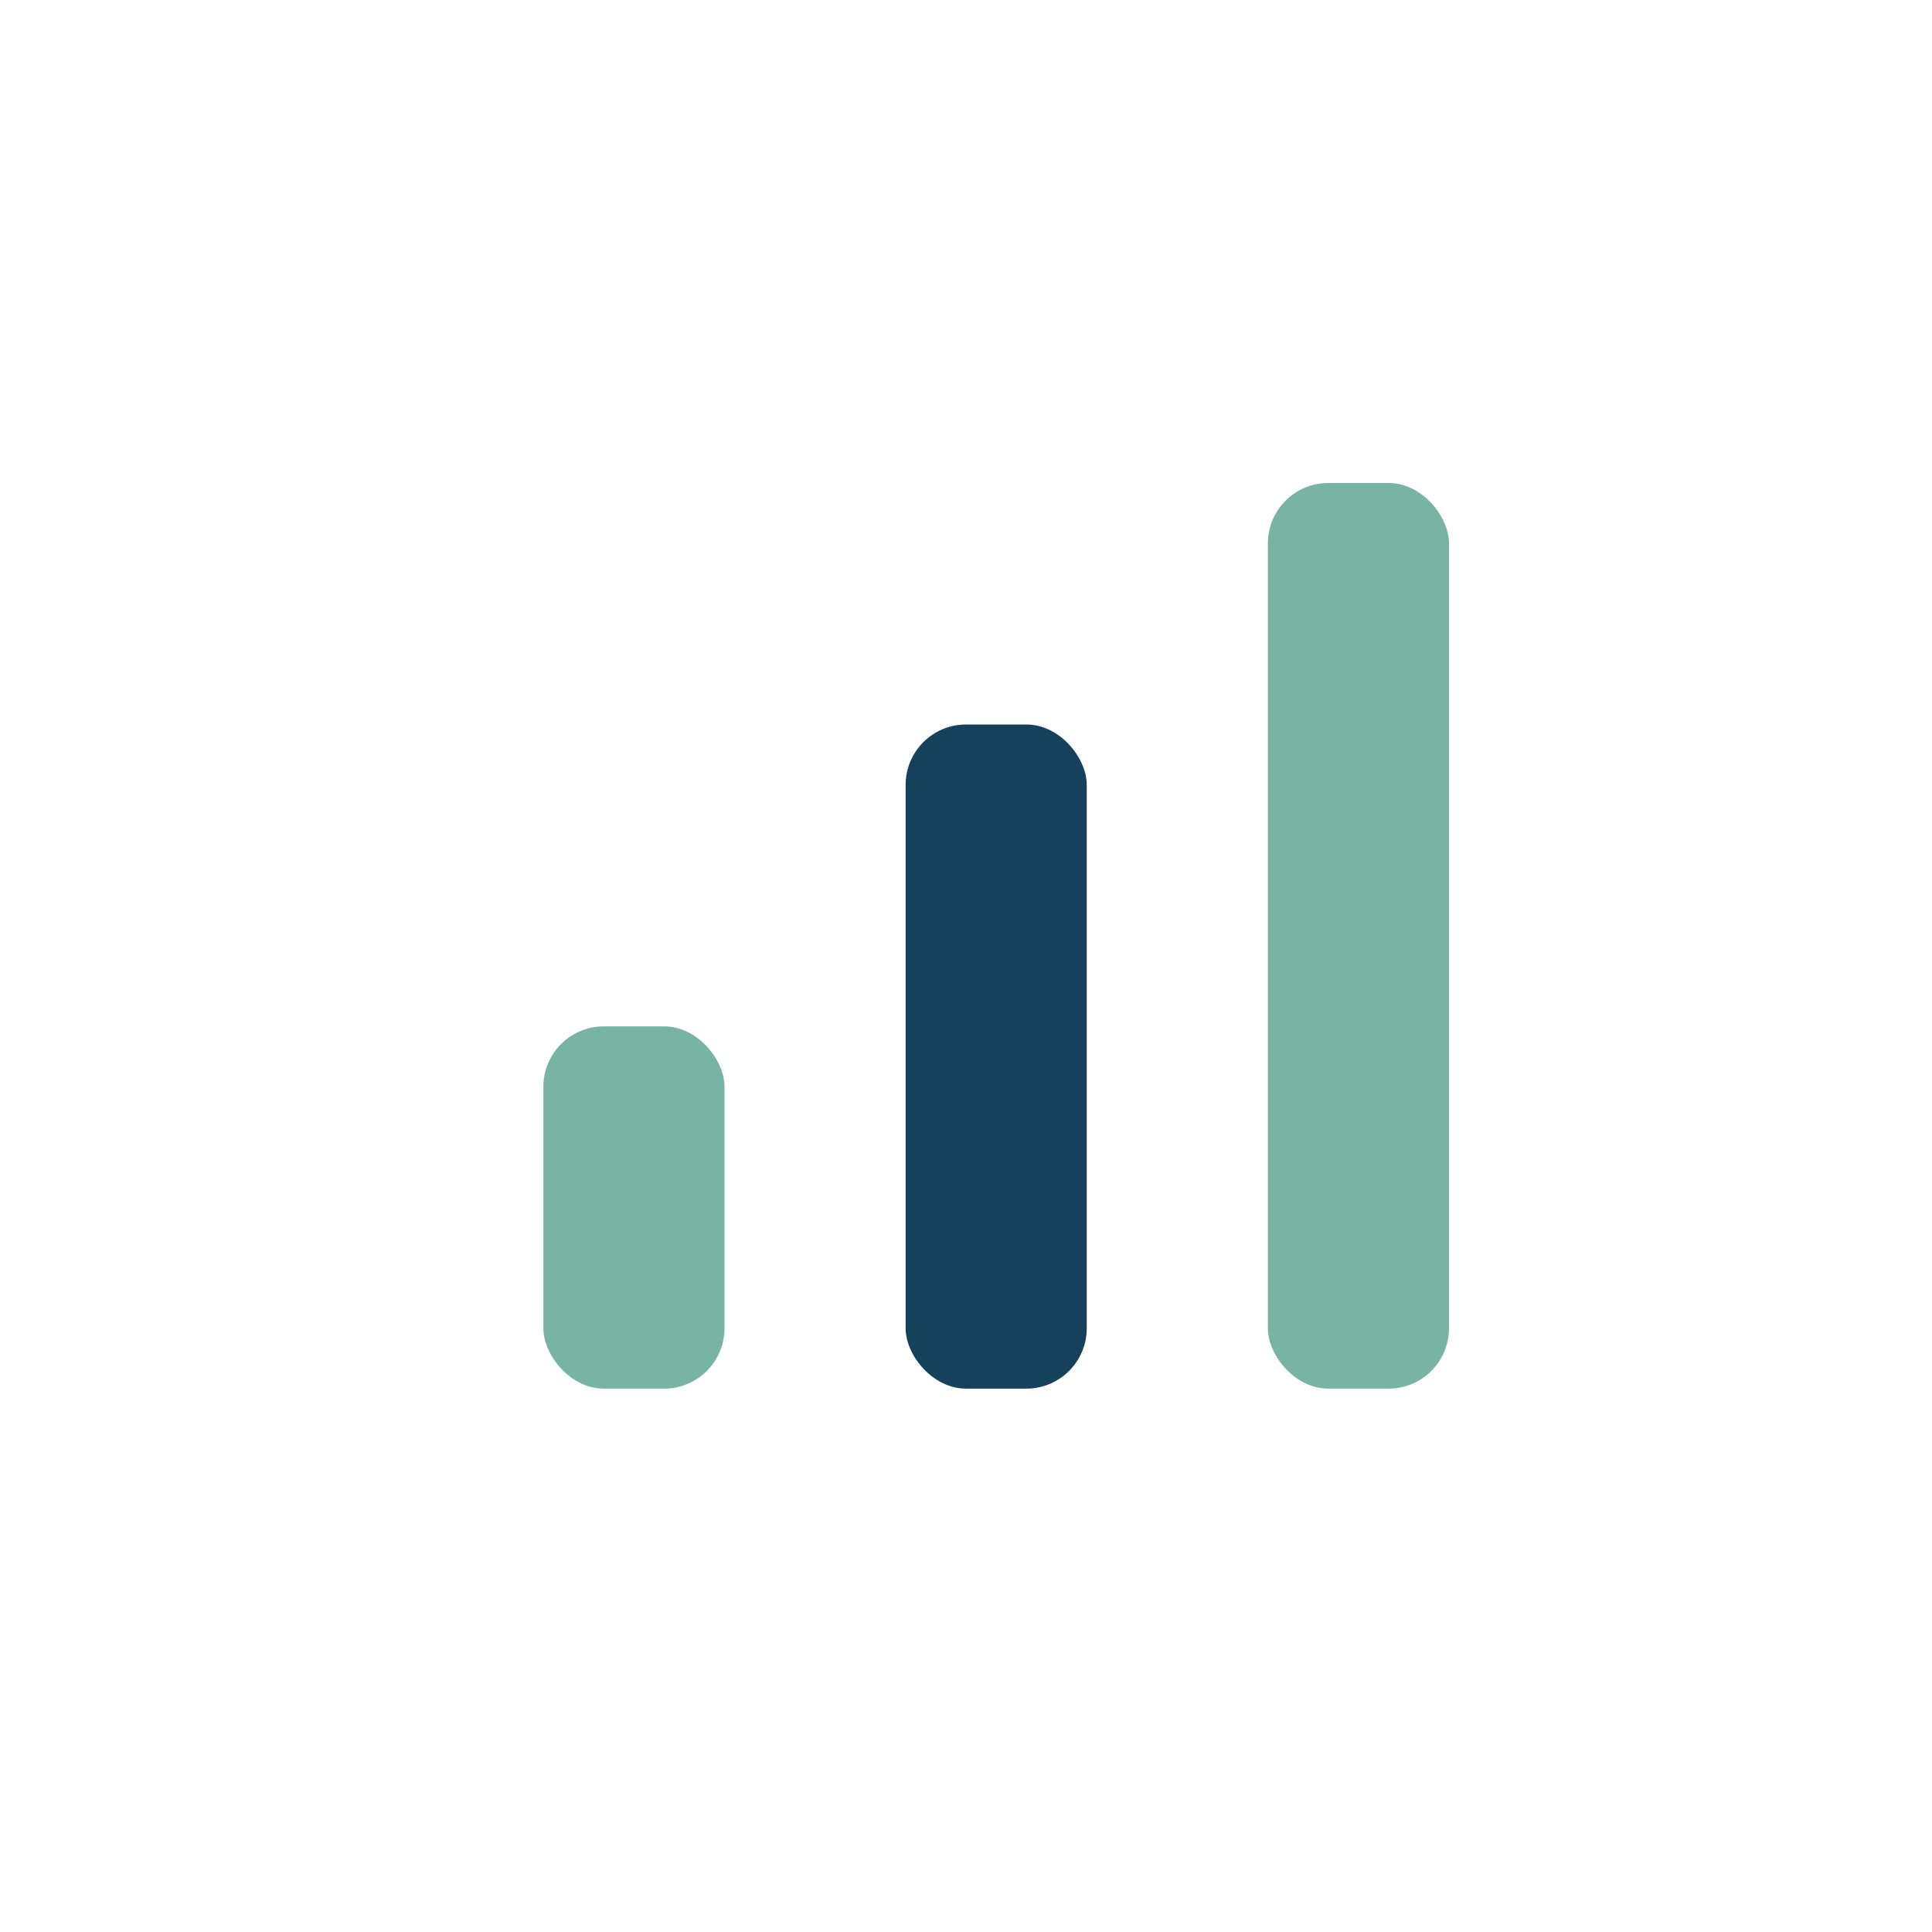
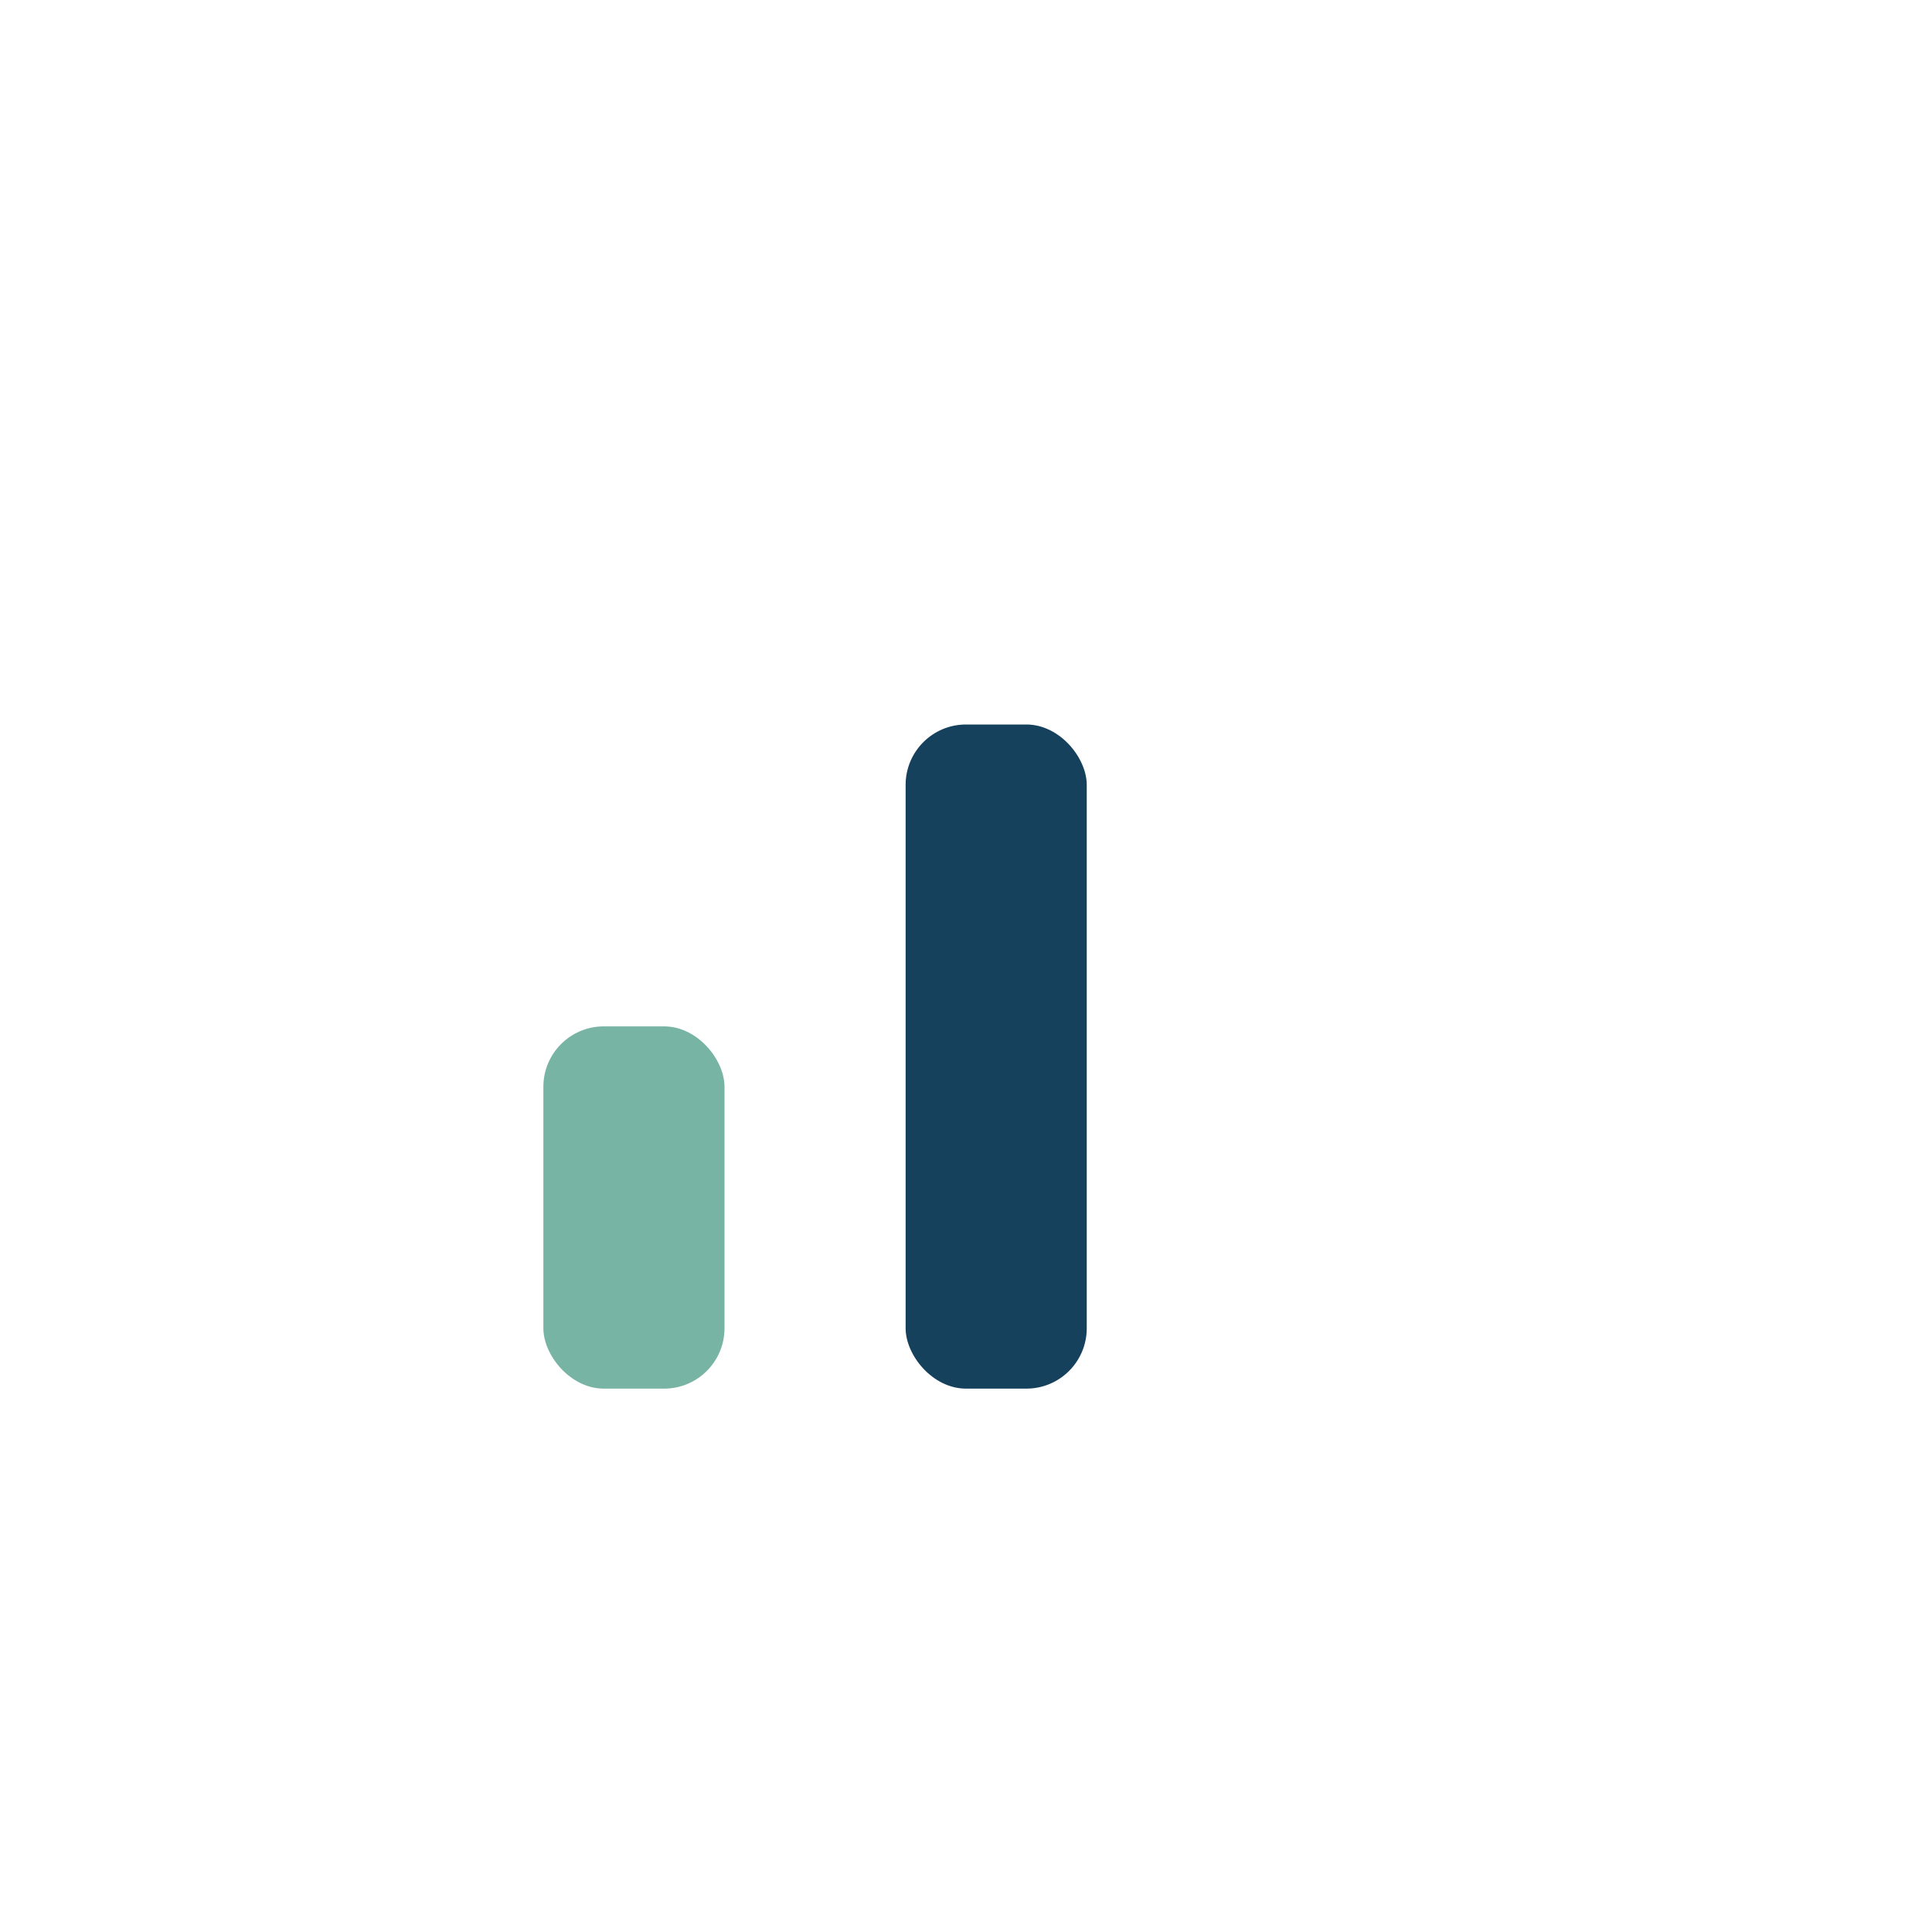
<svg xmlns="http://www.w3.org/2000/svg" width="32" height="32" viewBox="0 0 32 32">
  <rect x="9" y="17" width="3" height="6" rx="1" fill="#78B4A4" />
  <rect x="15" y="12" width="3" height="11" rx="1" fill="#15415D" />
-   <rect x="21" y="8" width="3" height="15" rx="1" fill="#78B4A4" />
</svg>